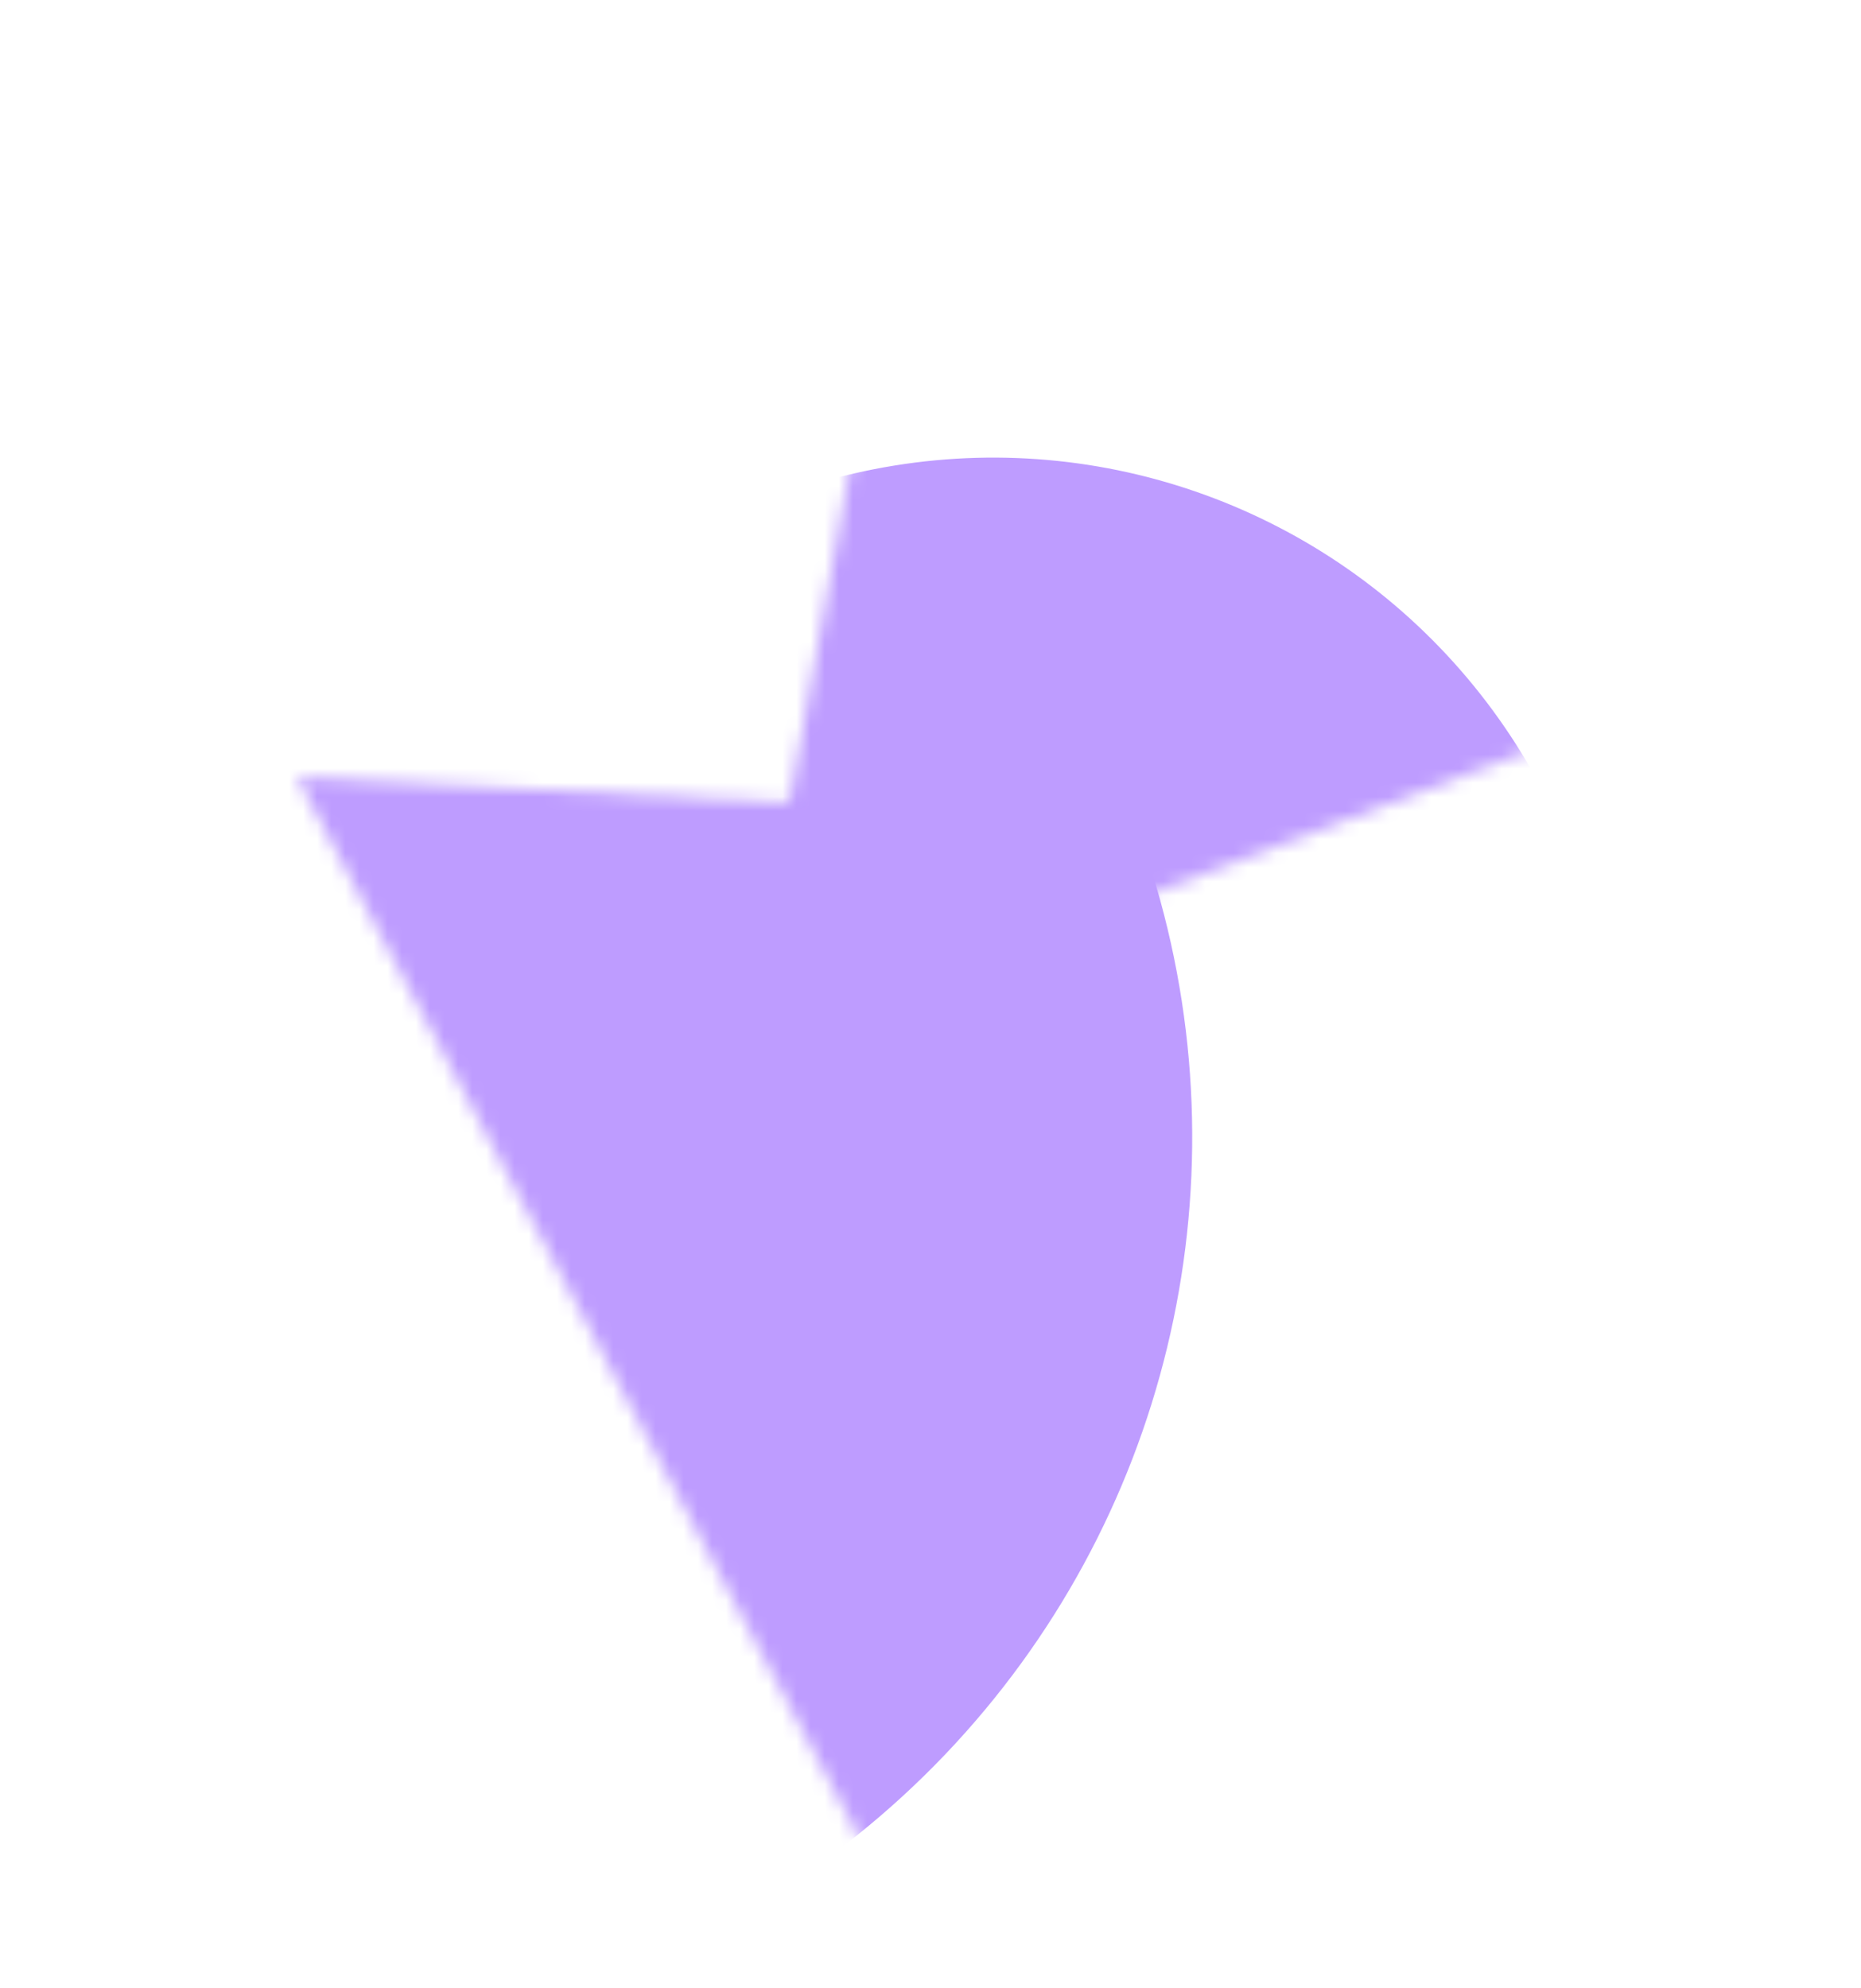
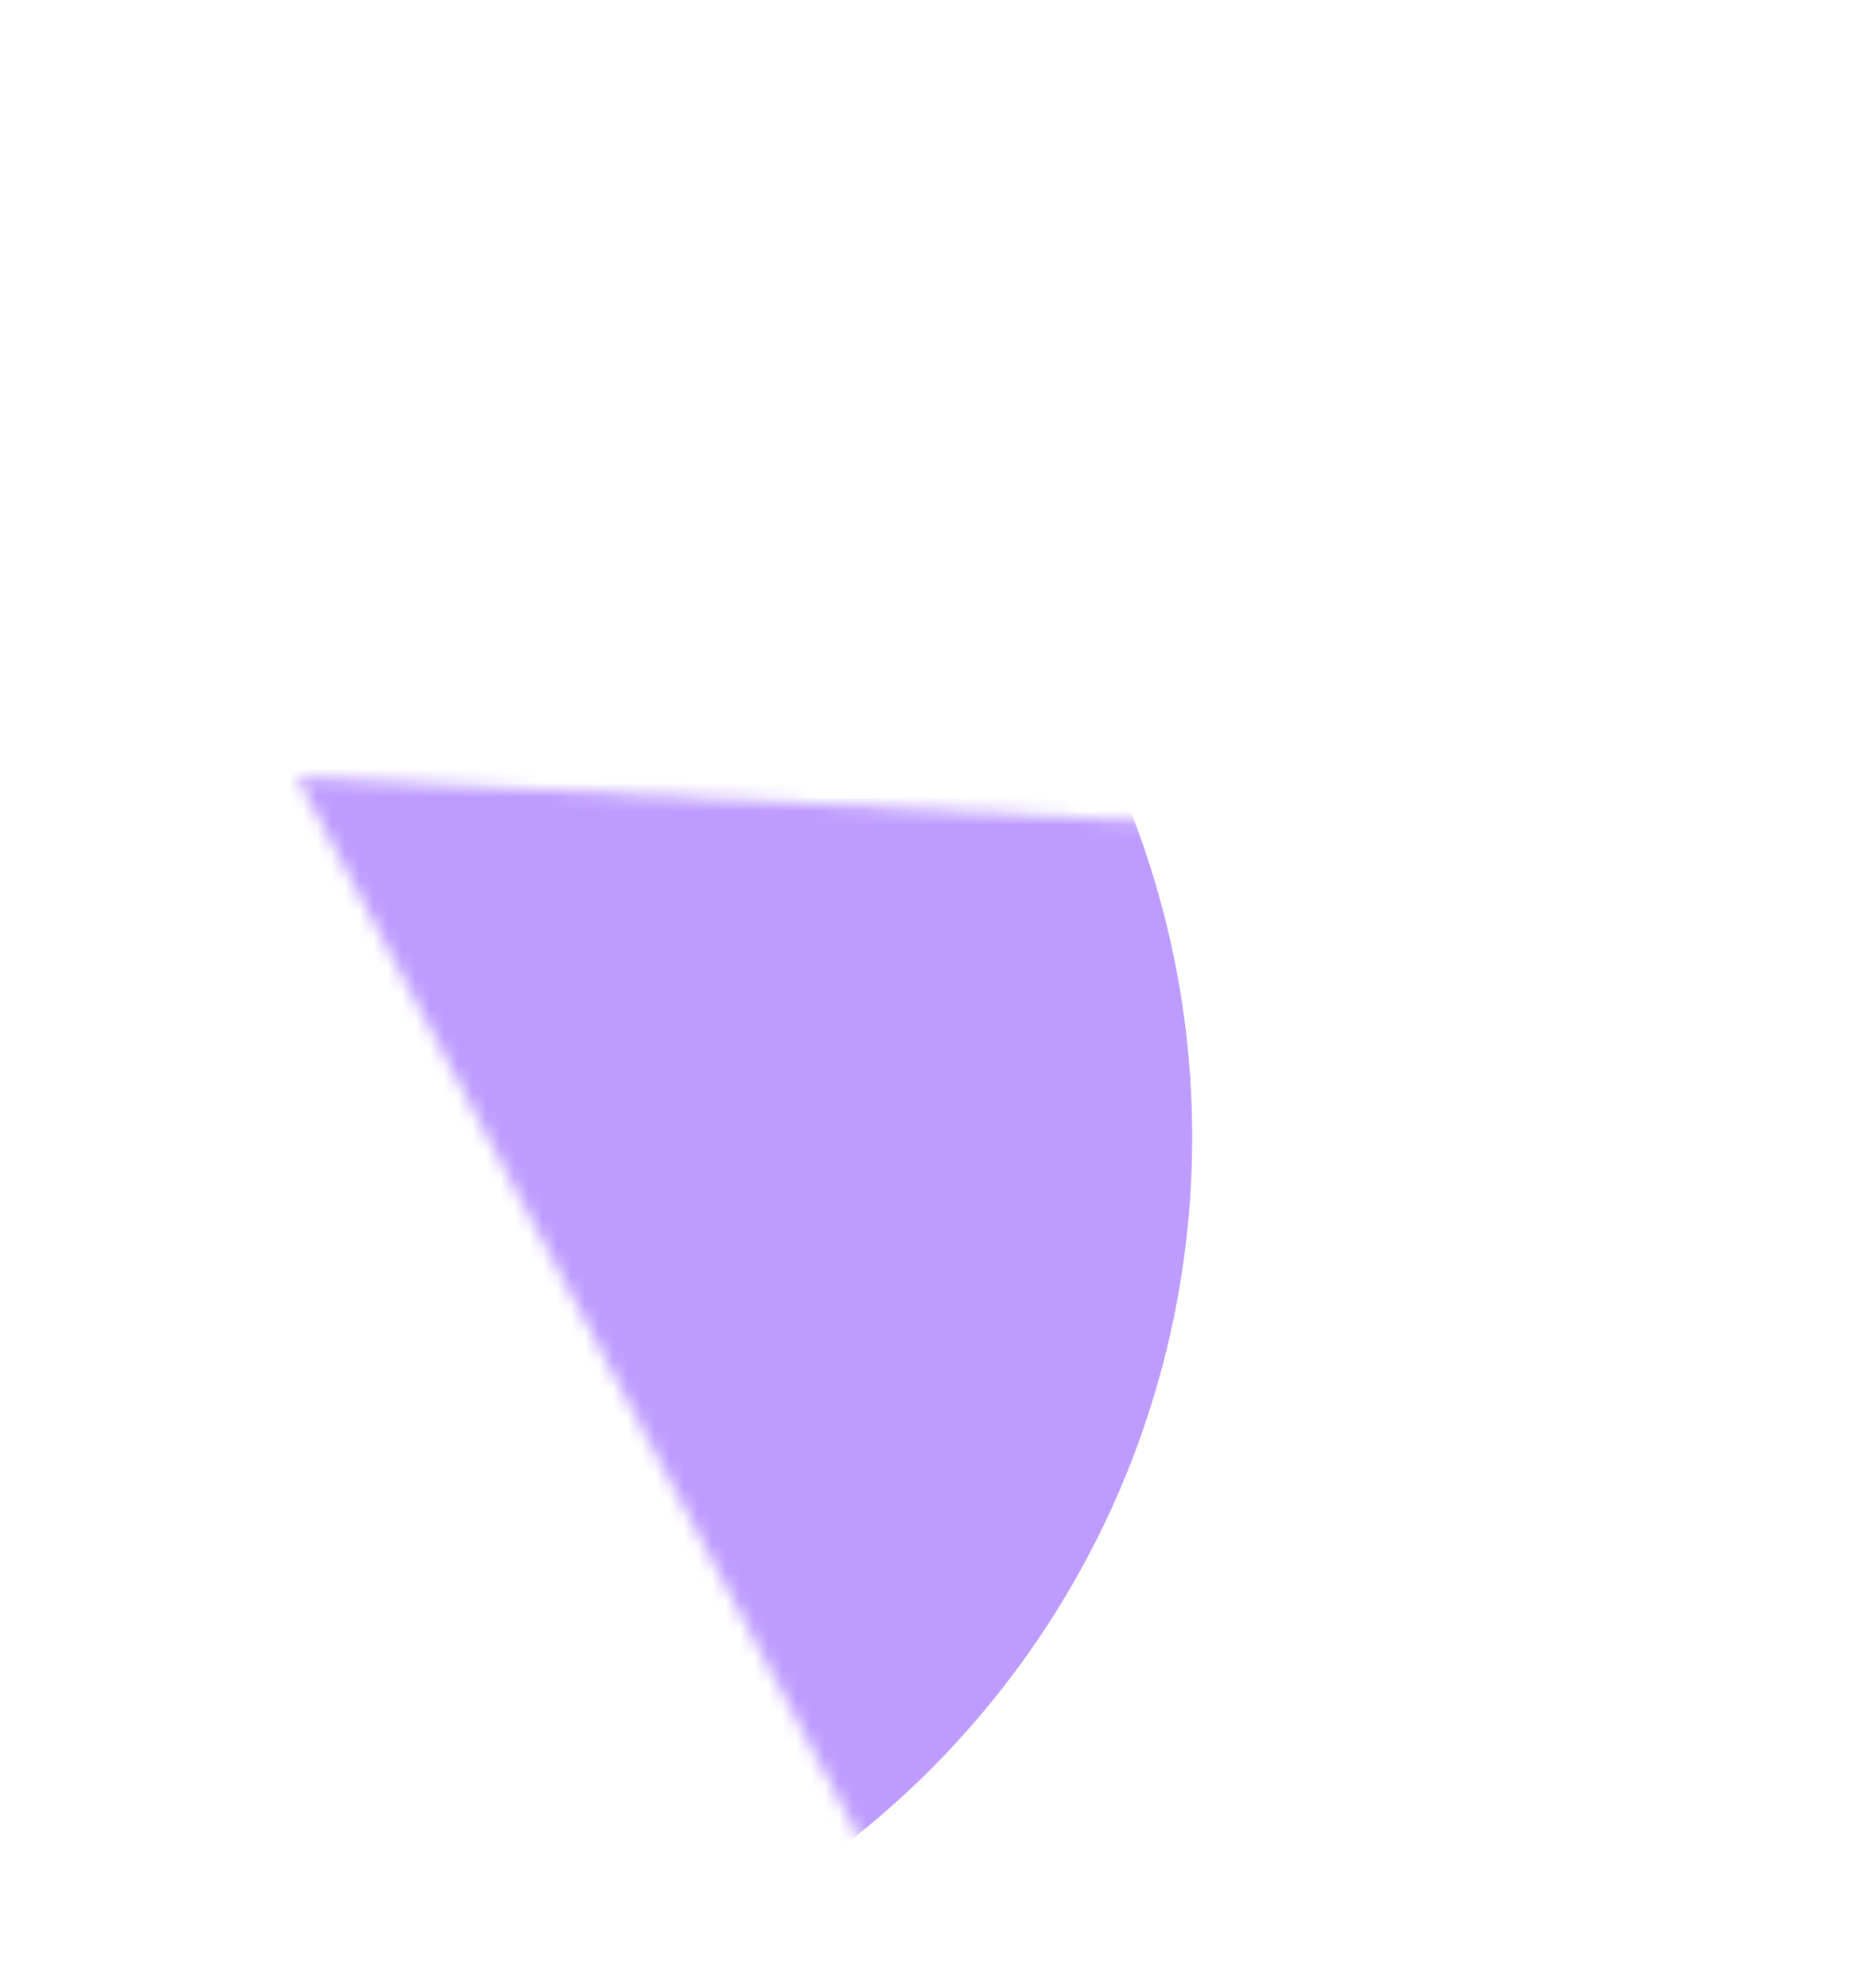
<svg xmlns="http://www.w3.org/2000/svg" width="132" height="141" viewBox="0 0 132 141" fill="none">
  <mask id="mask0_514_13" style="mask-type:alpha" maskUnits="userSpaceOnUse" x="21" y="55" width="98" height="86">
    <path d="M118.713 60.225L21.05 55.093L66.213 140.247L118.713 60.225Z" fill="#D9D9D9" />
  </mask>
  <g mask="url(#mask0_514_13)">
    <g filter="url(#filter0_f_514_13)">
      <circle cx="21.142" cy="80.649" r="63.42" transform="rotate(43.625 21.142 80.649)" fill="#BE9CFF" />
    </g>
  </g>
  <mask id="mask1_514_13" style="mask-type:alpha" maskUnits="userSpaceOnUse" x="52" y="7" width="64" height="68">
    <path d="M64.906 7.532L52.871 74.254L115.37 50.609L64.906 7.532Z" fill="#D9D9D9" />
  </mask>
  <g mask="url(#mask1_514_13)">
    <g filter="url(#filter1_f_514_13)">
-       <circle cx="70.456" cy="76.417" r="43.966" transform="rotate(-39.158 70.456 76.417)" fill="#BE9CFF" />
-     </g>
+       </g>
  </g>
  <defs>
    <filter id="filter0_f_514_13" x="-121.921" y="-62.415" width="286.127" height="286.128" filterUnits="userSpaceOnUse" color-interpolation-filters="sRGB">
      <feFlood flood-opacity="0" result="BackgroundImageFix" />
      <feBlend mode="normal" in="SourceGraphic" in2="BackgroundImageFix" result="shape" />
      <feGaussianBlur stdDeviation="39.822" result="effect1_foregroundBlur_514_13" />
    </filter>
    <filter id="filter1_f_514_13" x="-28.726" y="-22.764" width="198.364" height="198.363" filterUnits="userSpaceOnUse" color-interpolation-filters="sRGB">
      <feFlood flood-opacity="0" result="BackgroundImageFix" />
      <feBlend mode="normal" in="SourceGraphic" in2="BackgroundImageFix" result="shape" />
      <feGaussianBlur stdDeviation="27.607" result="effect1_foregroundBlur_514_13" />
    </filter>
  </defs>
</svg>